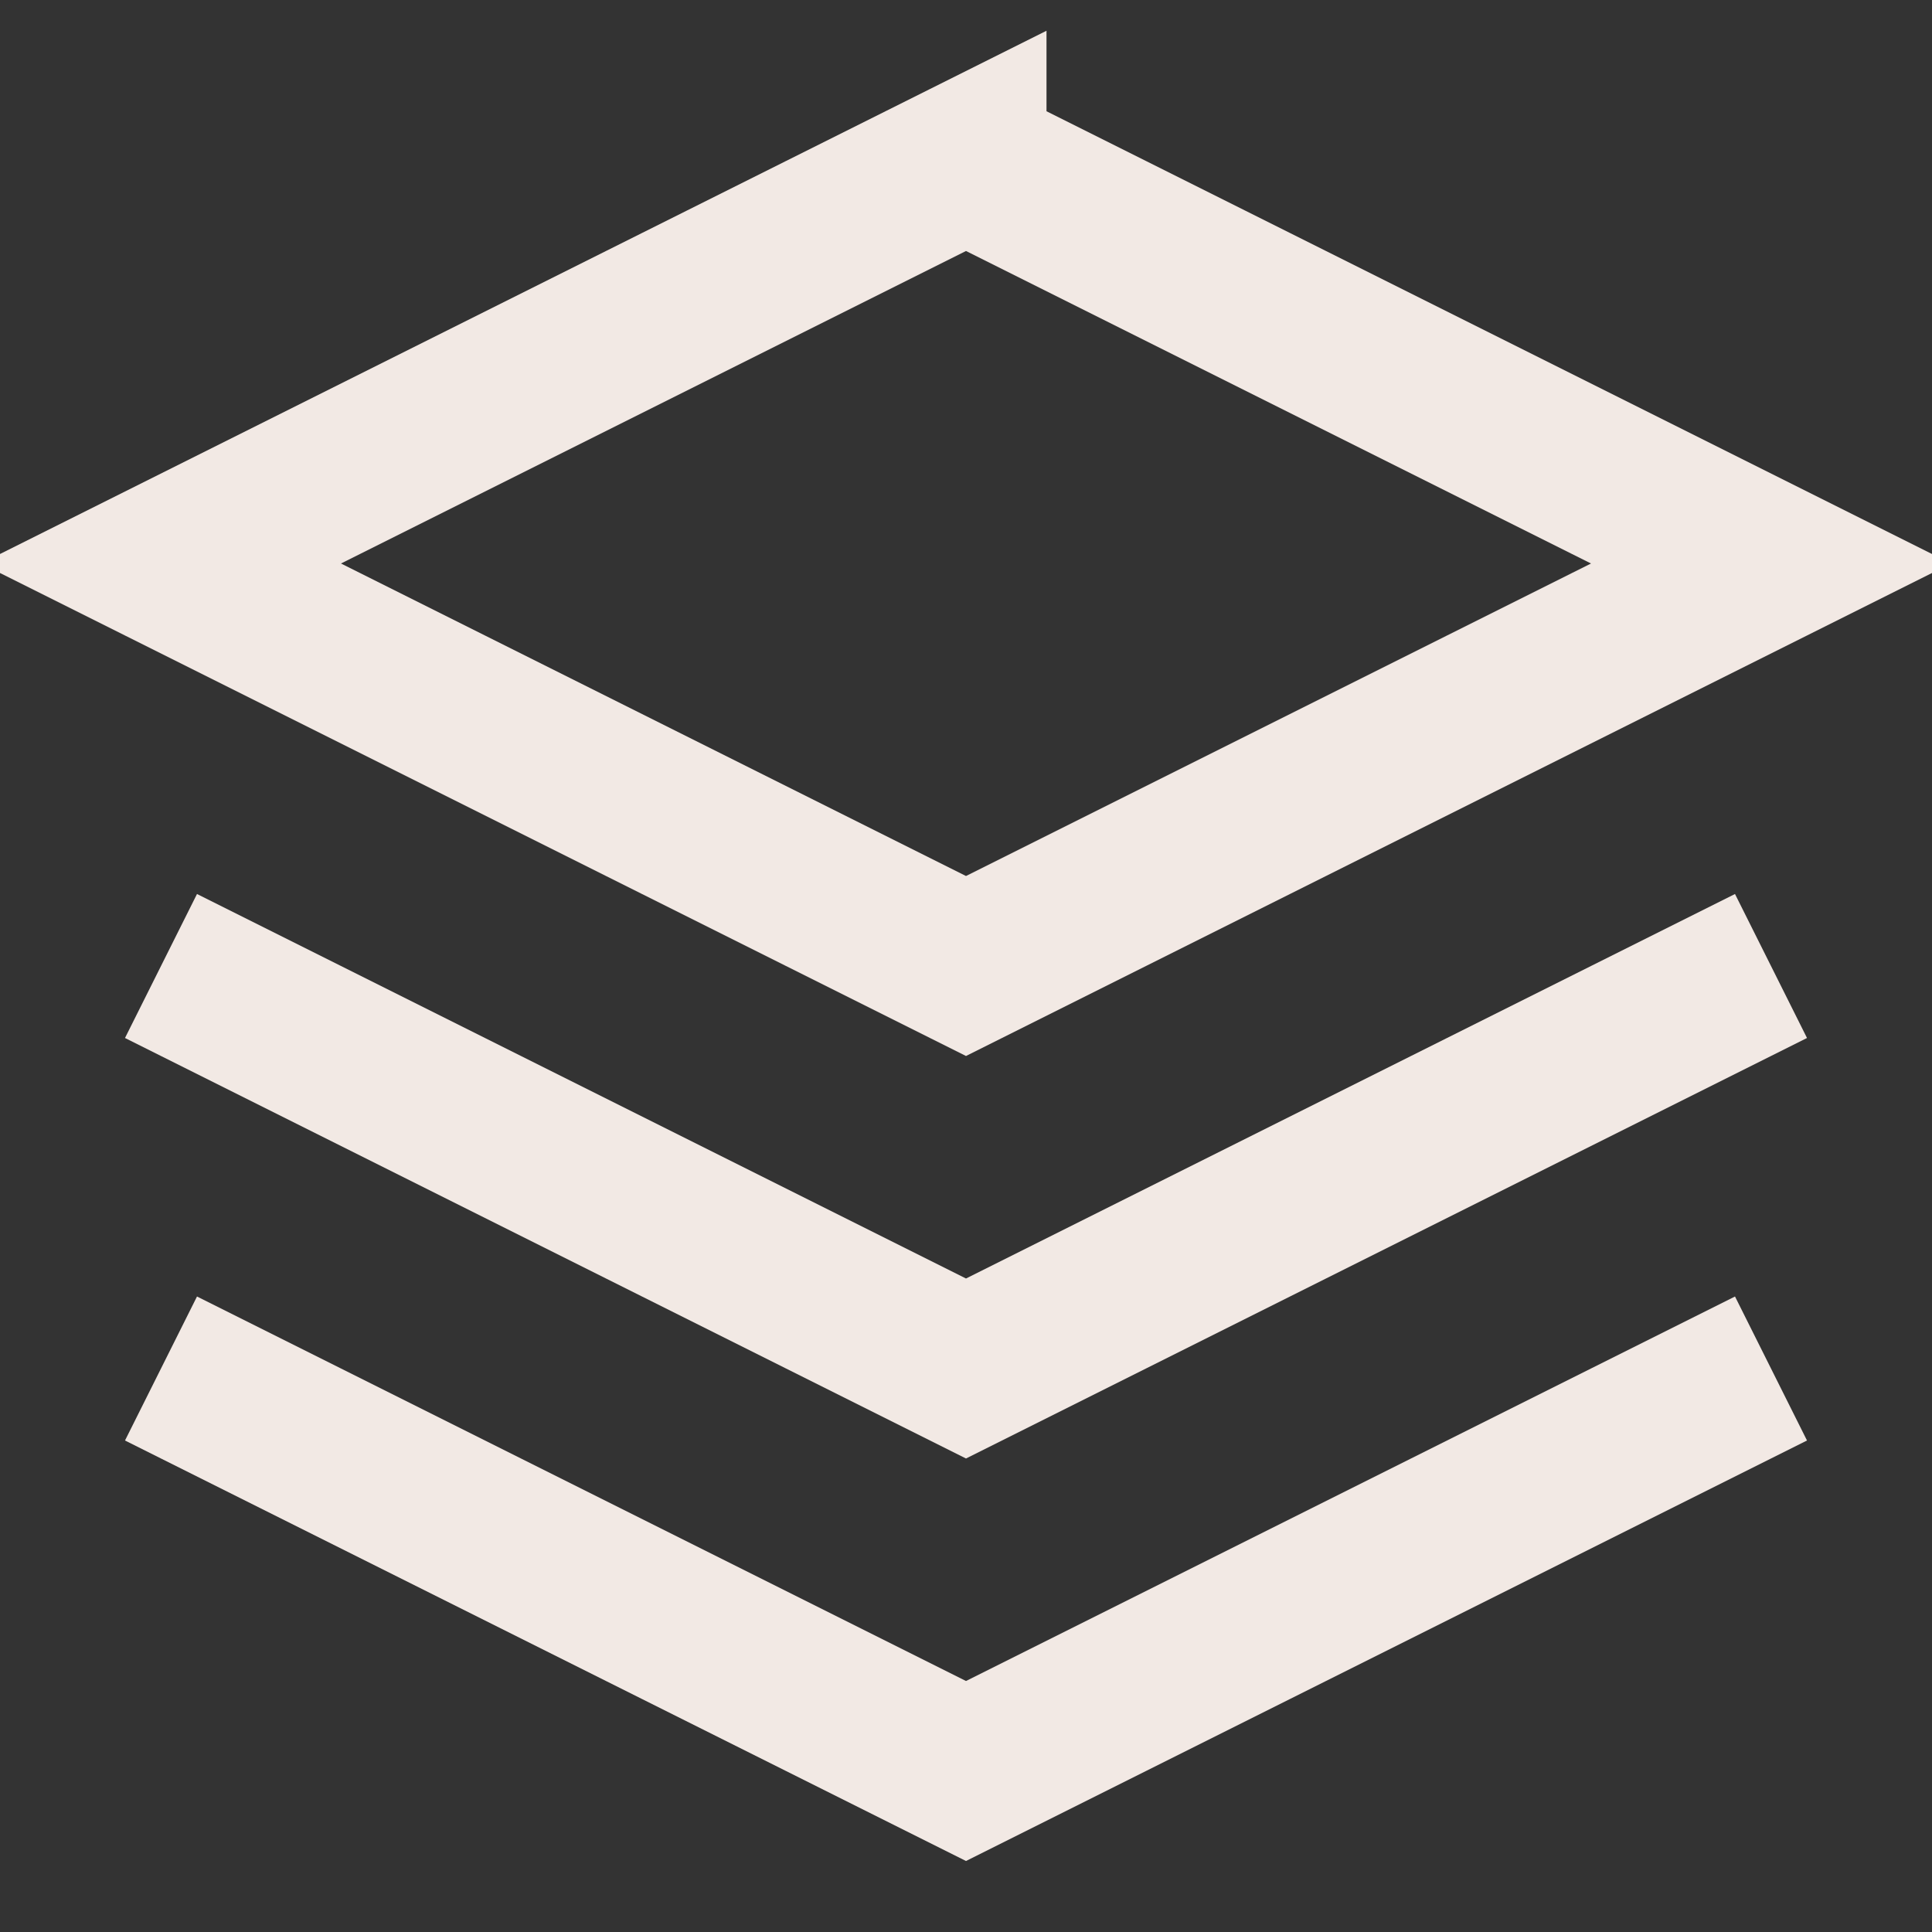
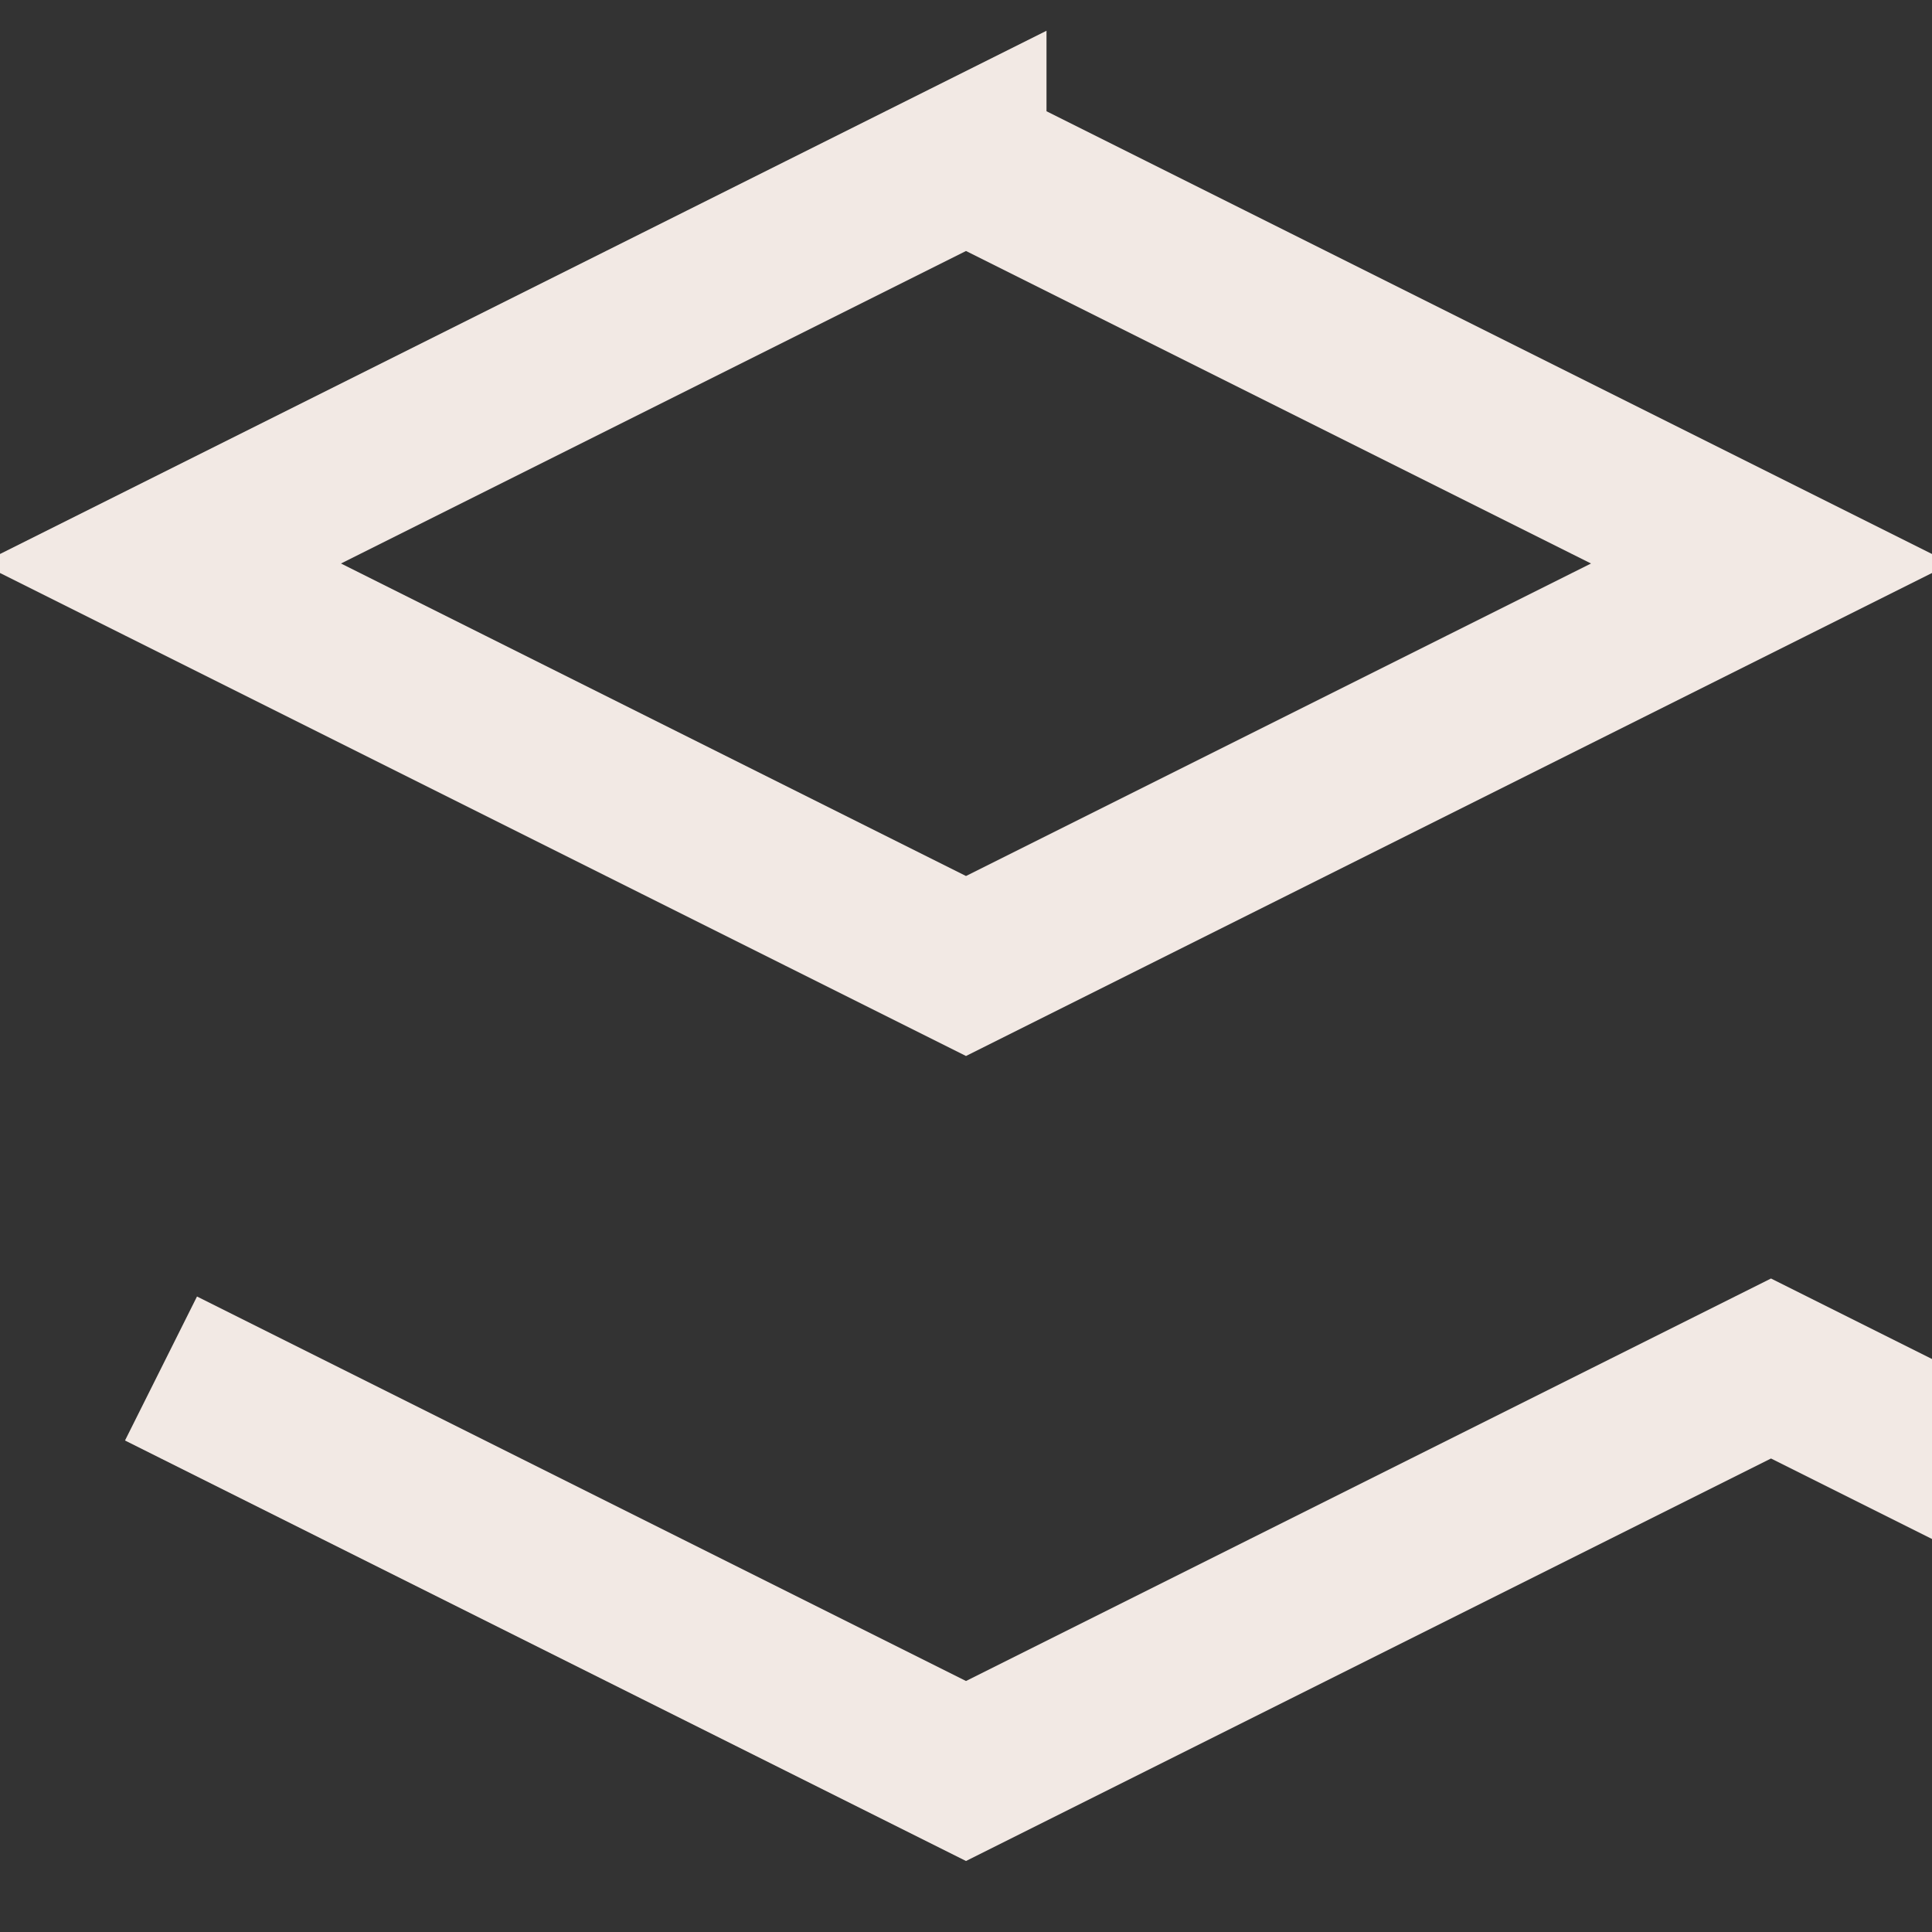
<svg xmlns="http://www.w3.org/2000/svg" viewBox="0 0 24 24" fill="none" stroke="#f2e9e4" stroke-width="2">
  <rect x="0" y="0" width="24" height="24" fill="#333333" stroke="none" />
-   <path d="M12 2L2 7l10 5 10-5-10-5zM2 17l10 5 10-5M2 12l10 5 10-5" />
+   <path d="M12 2L2 7l10 5 10-5-10-5zM2 17l10 5 10-5l10 5 10-5" />
</svg>